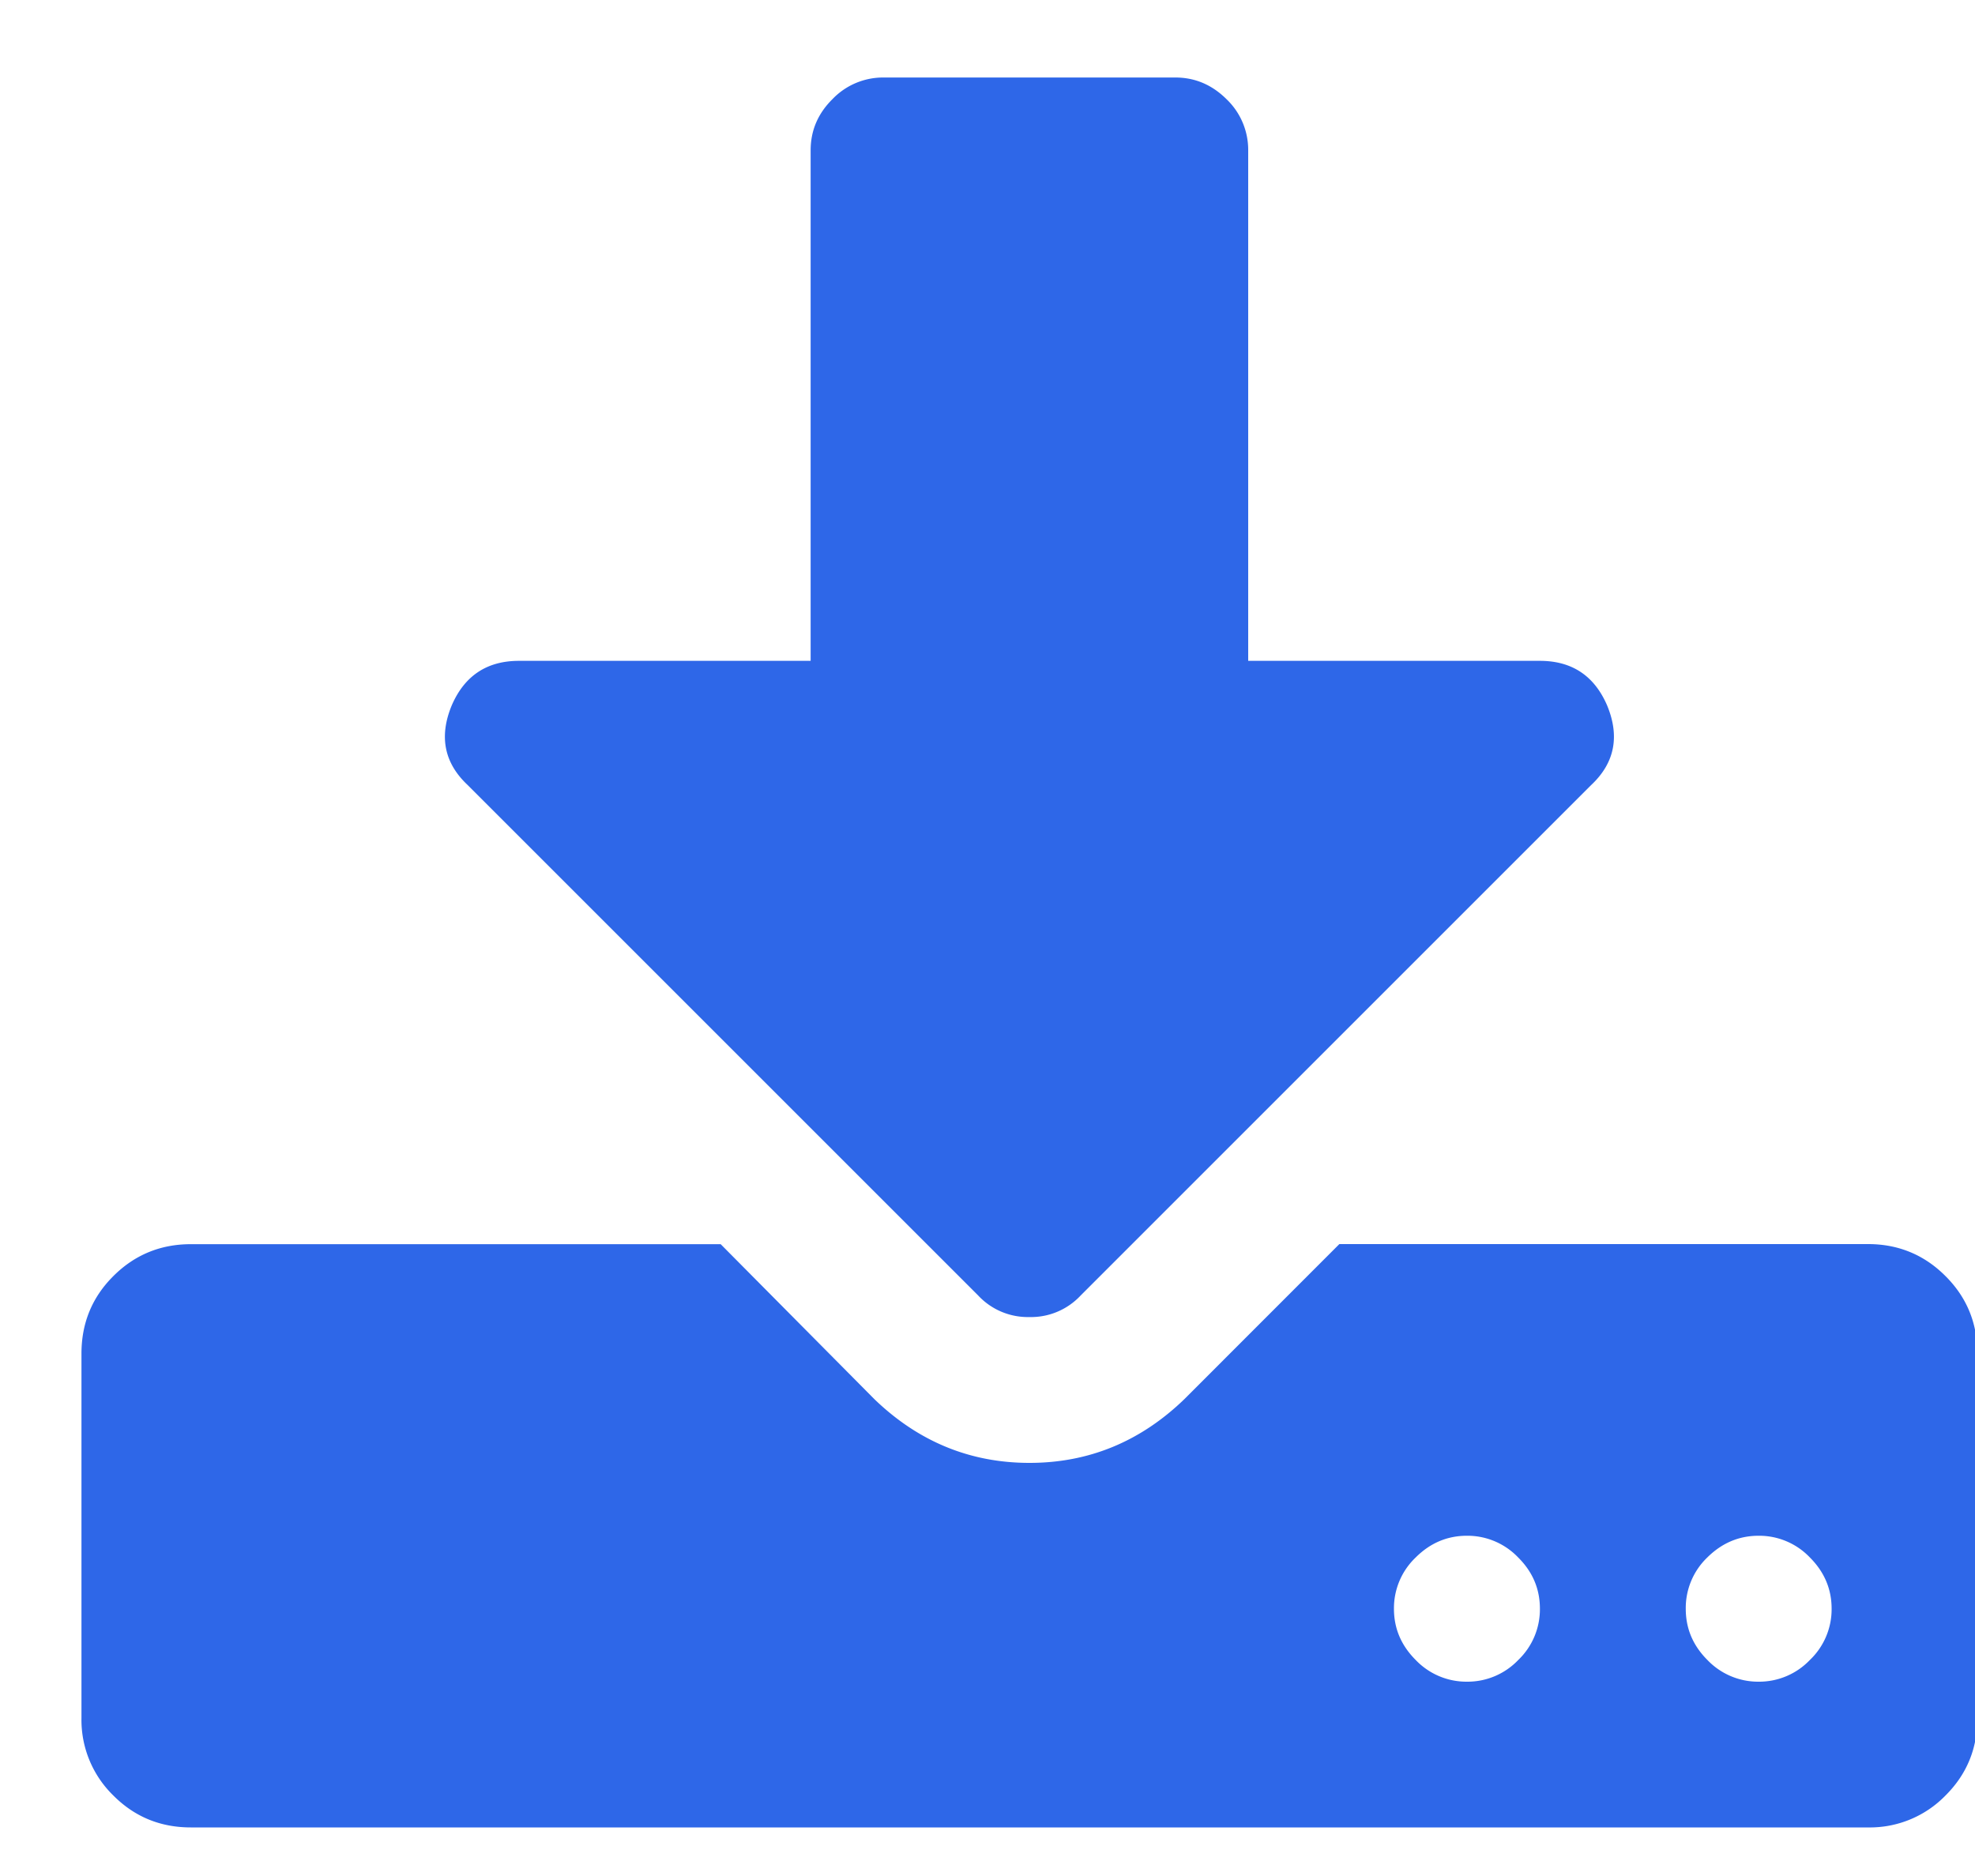
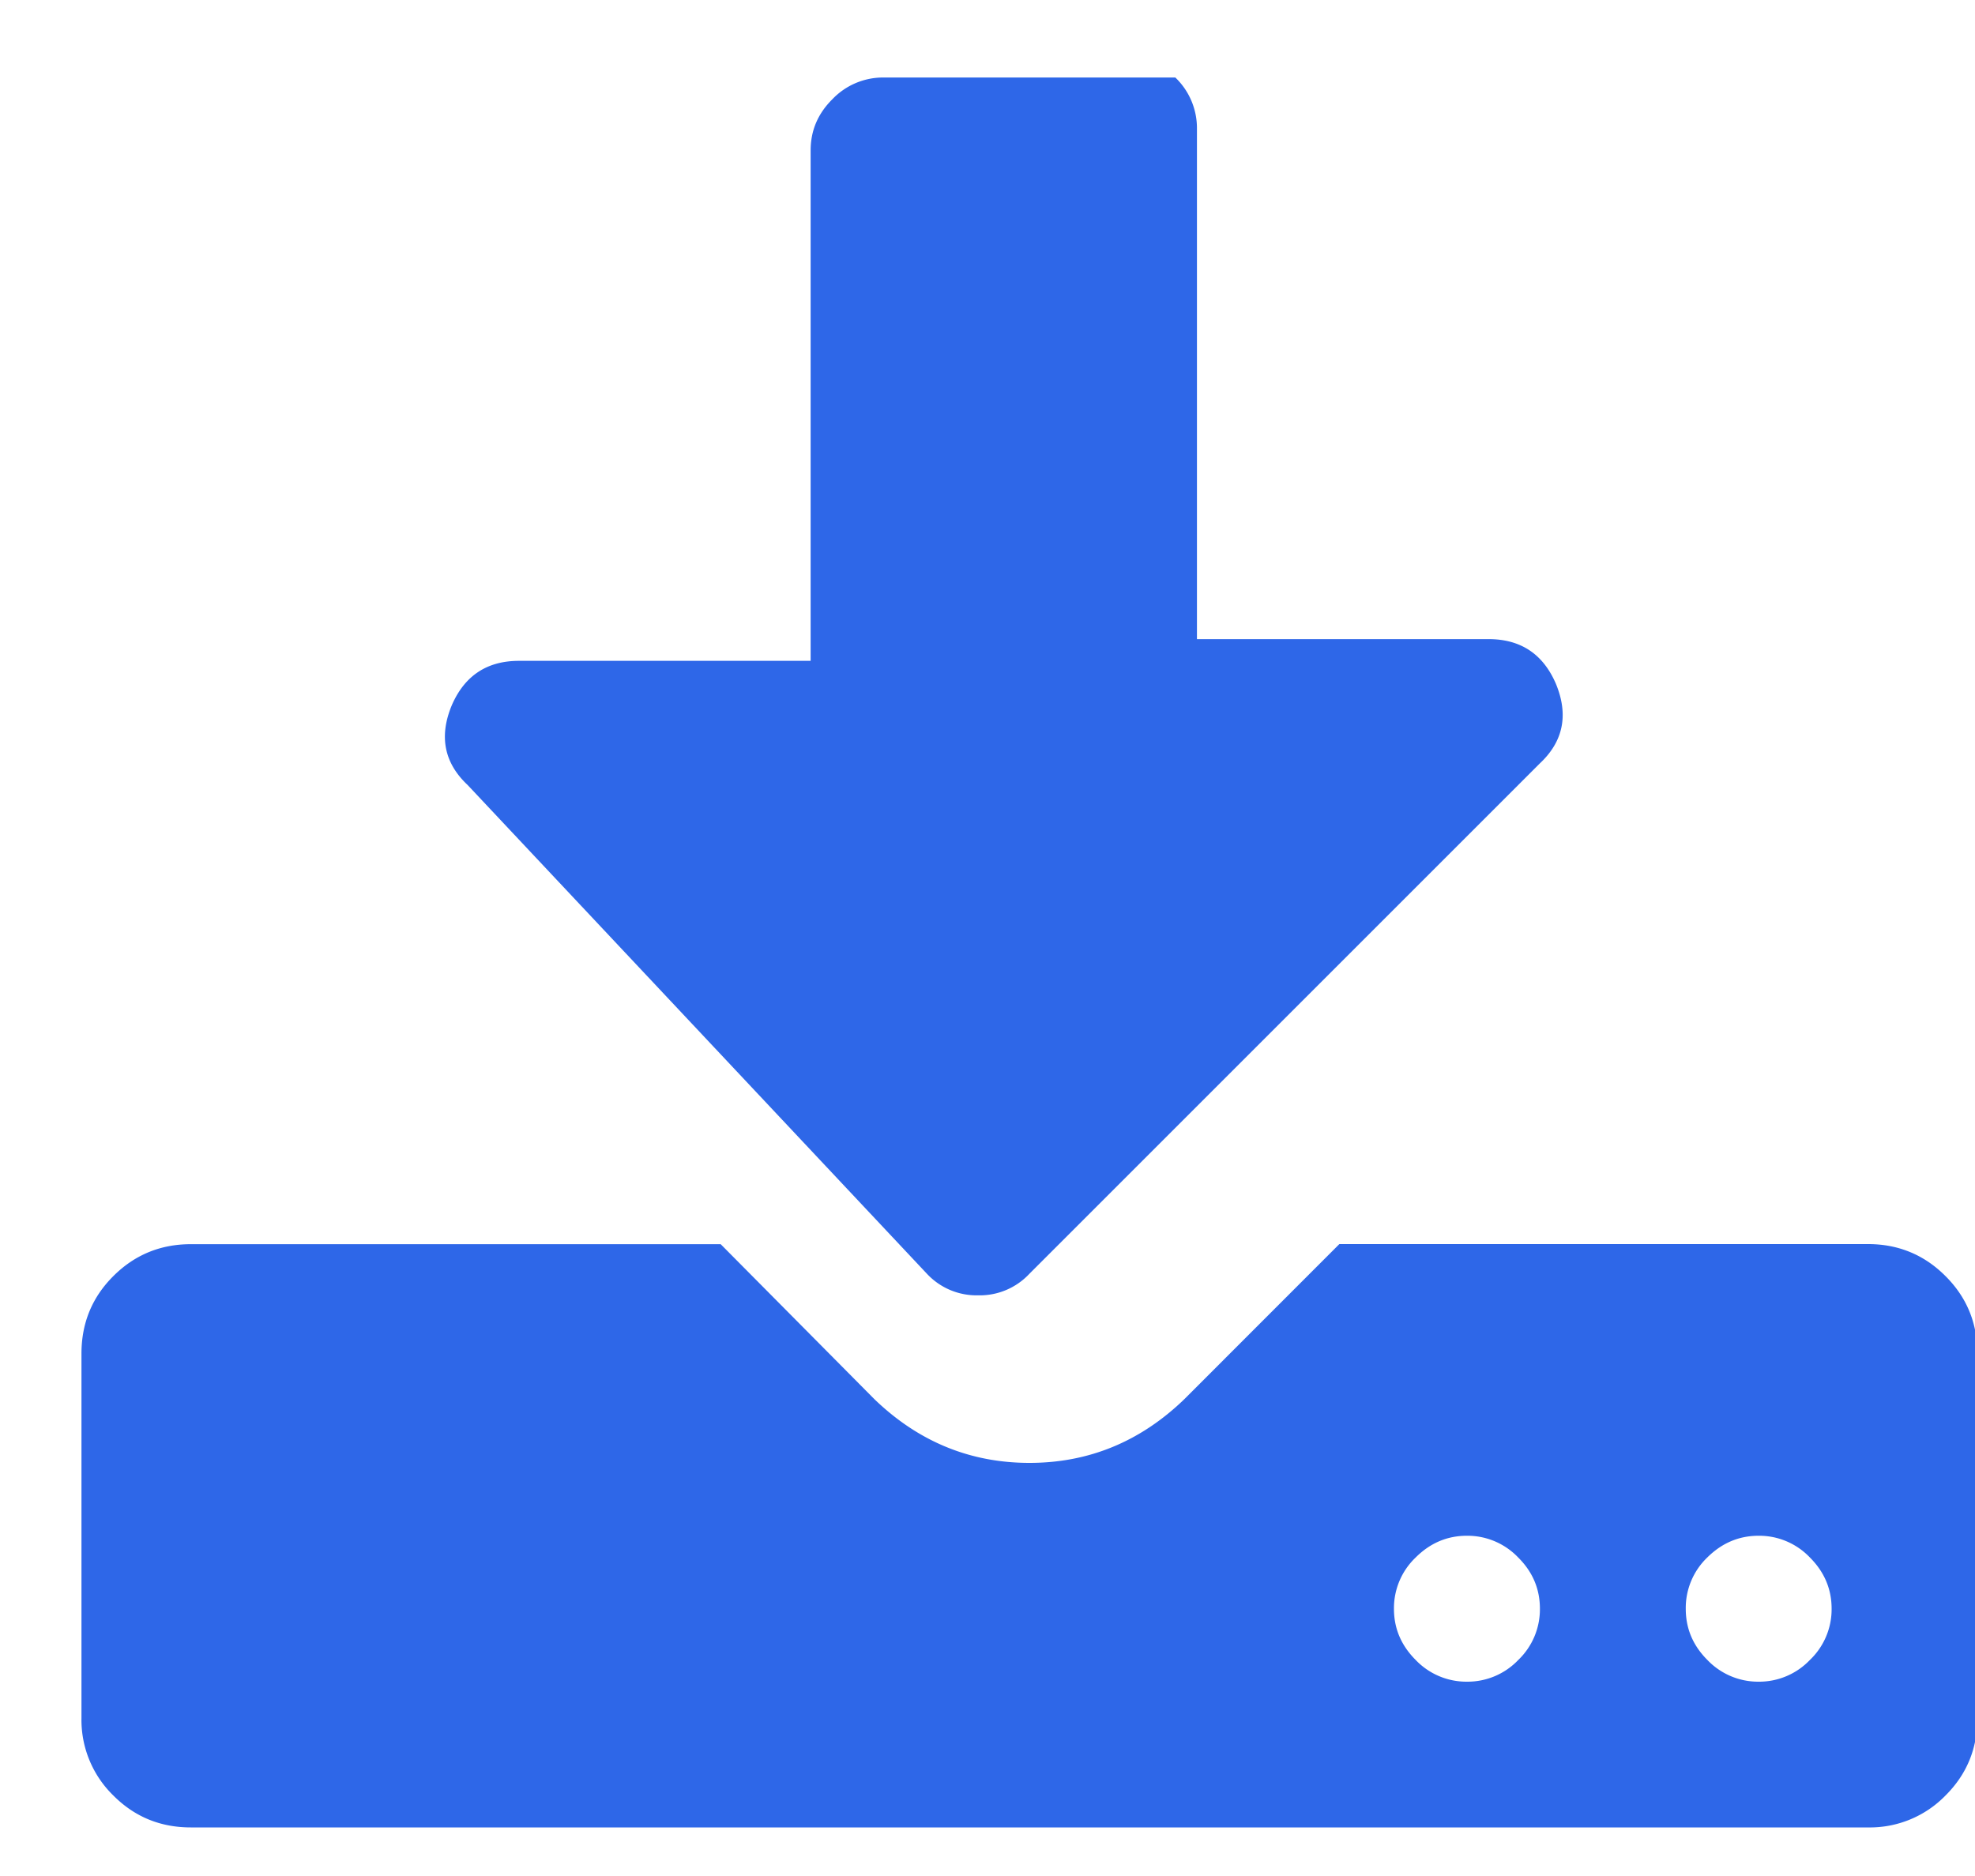
<svg xmlns="http://www.w3.org/2000/svg" xmlns:xlink="http://www.w3.org/1999/xlink" width="20" height="19" viewBox="0 0 20 19">
  <defs>
-     <path id="yu8fa" d="M1081.024 824.709v3.692c0 .308-.107.569-.323.784a1.068 1.068 0 0 1-.784.323h-16.985c-.307 0-.569-.107-.784-.323a1.068 1.068 0 0 1-.323-.784v-3.692c0-.308.107-.57.323-.785.215-.215.477-.323.784-.323h5.366l1.557 1.57c.446.43.97.645 1.57.645.6 0 1.123-.215 1.569-.646l1.569-1.57h5.354c.307 0 .57.109.784.324.216.215.323.477.323.785zm-4.43 2.584c0-.2-.073-.373-.22-.519a.71.71 0 0 0-.519-.22c-.2 0-.373.074-.519.22a.709.709 0 0 0-.22.52c0 .2.074.372.22.518a.71.71 0 0 0 .52.22.71.71 0 0 0 .519-.22.71.71 0 0 0 .219-.519zm2.954 0c0-.2-.074-.373-.22-.519a.709.709 0 0 0-.519-.22c-.2 0-.373.074-.52.22a.709.709 0 0 0-.218.52c0 .2.073.372.219.518a.71.71 0 0 0 .52.22.71.71 0 0 0 .518-.22.709.709 0 0 0 .22-.519zm-13.812-8.342c-.238-.223-.292-.493-.161-.808.13-.3.357-.45.68-.45h2.954v-5.17c0-.2.073-.372.22-.518a.71.71 0 0 1 .519-.22h2.954c.2 0 .372.074.519.22a.71.71 0 0 1 .219.519v5.169h2.954c.323 0 .55.15.68.45.131.315.077.585-.161.808l-5.17 5.17a.687.687 0 0 1-.519.218.687.687 0 0 1-.519-.219z" />
+     <path id="yu8fa" d="M1081.024 824.709v3.692c0 .308-.107.569-.323.784a1.068 1.068 0 0 1-.784.323h-16.985c-.307 0-.569-.107-.784-.323a1.068 1.068 0 0 1-.323-.784v-3.692c0-.308.107-.57.323-.785.215-.215.477-.323.784-.323h5.366l1.557 1.57c.446.43.97.645 1.57.645.6 0 1.123-.215 1.569-.646l1.569-1.57h5.354c.307 0 .57.109.784.324.216.215.323.477.323.785zm-4.43 2.584c0-.2-.073-.373-.22-.519a.71.71 0 0 0-.519-.22c-.2 0-.373.074-.519.22a.709.709 0 0 0-.22.52c0 .2.074.372.22.518a.71.71 0 0 0 .52.22.71.71 0 0 0 .519-.22.71.71 0 0 0 .219-.519zm2.954 0c0-.2-.074-.373-.22-.519a.709.709 0 0 0-.519-.22c-.2 0-.373.074-.52.22a.709.709 0 0 0-.218.52c0 .2.073.372.219.518a.71.71 0 0 0 .52.22.71.71 0 0 0 .518-.22.709.709 0 0 0 .22-.519zm-13.812-8.342c-.238-.223-.292-.493-.161-.808.13-.3.357-.45.68-.45h2.954v-5.17c0-.2.073-.372.22-.518a.71.71 0 0 1 .519-.22h2.954a.71.71 0 0 1 .219.519v5.169h2.954c.323 0 .55.15.68.45.131.315.077.585-.161.808l-5.17 5.17a.687.687 0 0 1-.519.218.687.687 0 0 1-.519-.219z" />
  </defs>
  <g>
    <g transform="translate(-1061 -811)">
      <use fill="#2e67e8" xlink:href="#yu8fa" />
    </g>
  </g>
</svg>